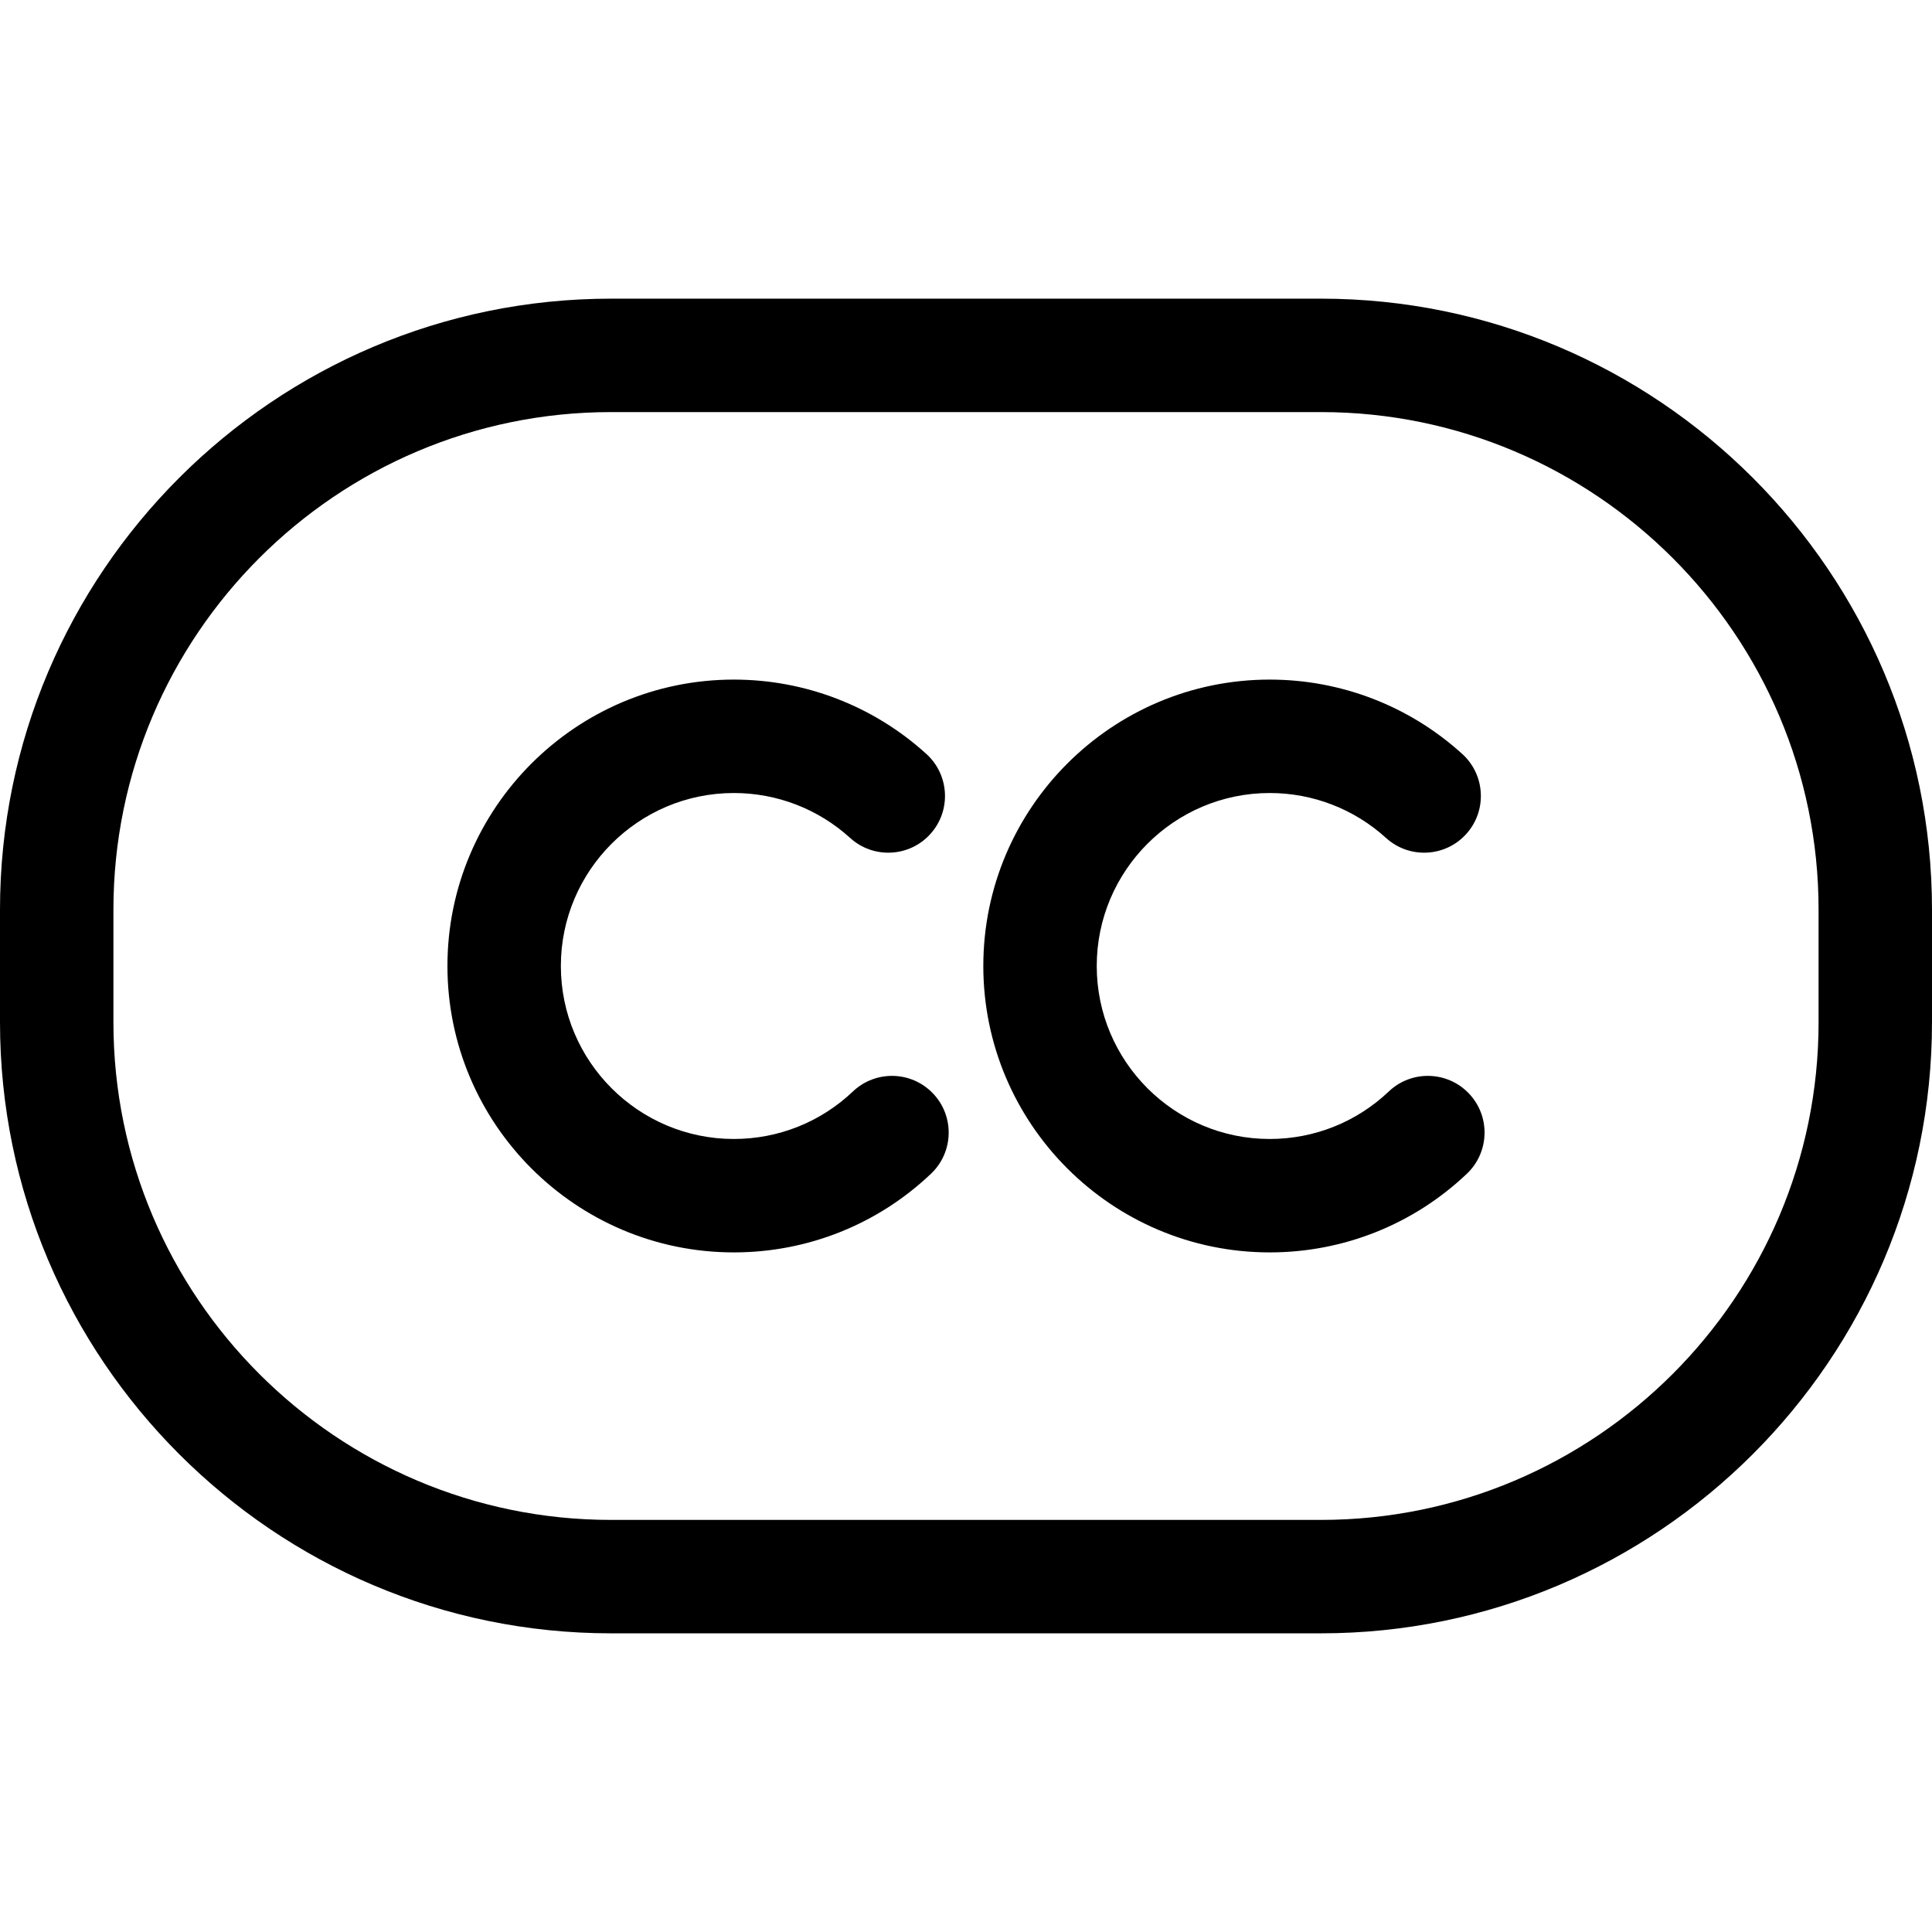
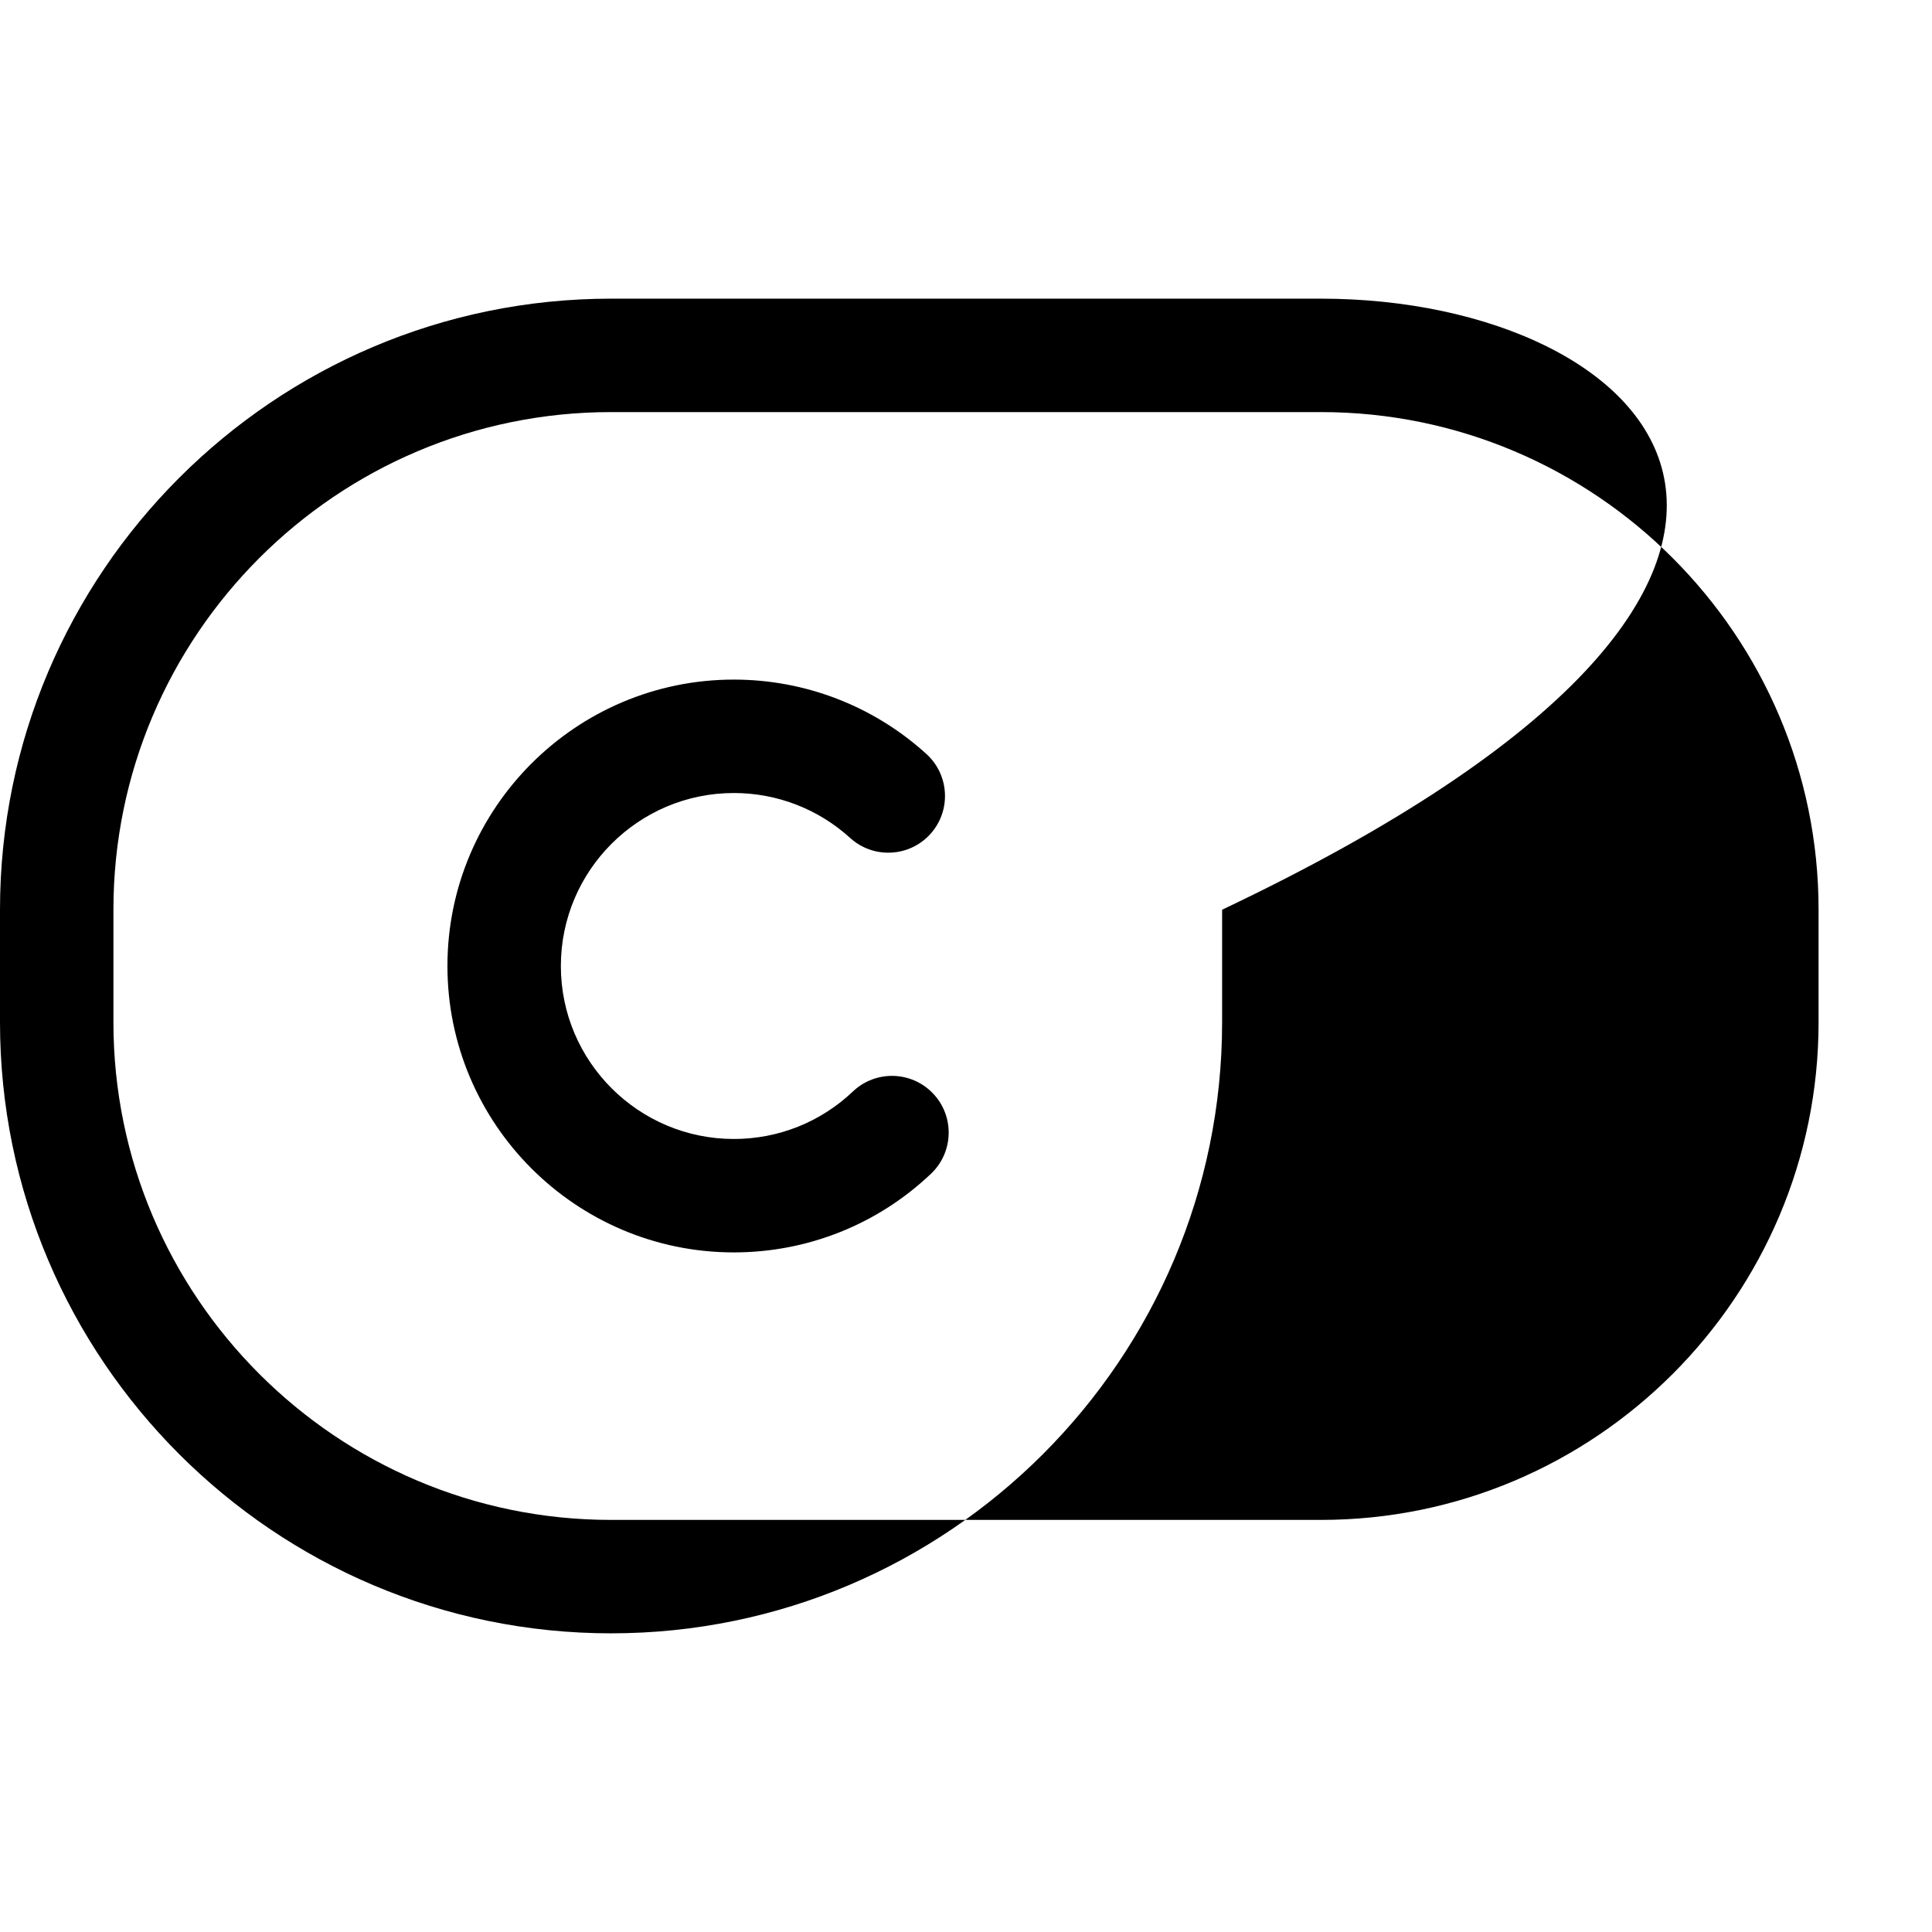
<svg xmlns="http://www.w3.org/2000/svg" version="1.1" id="Capa_1" x="0px" y="0px" viewBox="0 0 306.6 306.6" style="enable-background:new 0 0 306.6 306.6;" xml:space="preserve">
  <g>
    <path d="M135.355,173.211c-5.12,4.862-11.831,7.54-18.897,7.54c-15.137,0-27.451-12.314-27.451-27.451s12.314-27.451,27.451-27.451   c6.844,0,13.397,2.532,18.455,7.13c3.679,3.343,9.369,3.072,12.714-0.606c3.343-3.678,3.071-9.37-0.606-12.714   c-8.378-7.615-19.232-11.81-30.563-11.81c-25.062,0-45.451,20.39-45.451,45.451s20.39,45.451,45.451,45.451   c11.699,0,22.813-4.435,31.292-12.487c3.604-3.423,3.752-9.119,0.329-12.724C144.655,169.936,138.959,169.789,135.355,173.211z" />
-     <path d="M220.396,173.211c-5.121,4.862-11.832,7.54-18.897,7.54c-15.137,0-27.451-12.314-27.451-27.451   s12.314-27.451,27.451-27.451c6.843,0,13.396,2.532,18.455,7.13c3.68,3.345,9.37,3.071,12.714-0.606   c3.343-3.679,3.071-9.371-0.606-12.714c-8.379-7.615-19.233-11.81-30.563-11.81c-25.062,0-45.451,20.39-45.451,45.451   s20.39,45.451,45.451,45.451c11.698,0,22.812-4.435,31.292-12.487c3.604-3.422,3.752-9.119,0.329-12.724   C229.695,169.937,224,169.788,220.396,173.211z" />
-     <path d="M209.628,47.396H96.972C43.501,47.396,0,90.897,0,144.368v17.863c0,53.471,43.501,96.972,96.972,96.972h112.656   c53.471,0,96.972-43.501,96.972-96.972v-17.863C306.6,90.897,263.099,47.396,209.628,47.396z M288.6,162.231   c0,43.545-35.427,78.972-78.972,78.972H96.972C53.427,241.203,18,205.776,18,162.231v-17.863c0-43.545,35.427-78.972,78.972-78.972   h112.656c43.545,0,78.972,35.427,78.972,78.972V162.231z" />
+     <path d="M209.628,47.396H96.972C43.501,47.396,0,90.897,0,144.368v17.863c0,53.471,43.501,96.972,96.972,96.972c53.471,0,96.972-43.501,96.972-96.972v-17.863C306.6,90.897,263.099,47.396,209.628,47.396z M288.6,162.231   c0,43.545-35.427,78.972-78.972,78.972H96.972C53.427,241.203,18,205.776,18,162.231v-17.863c0-43.545,35.427-78.972,78.972-78.972   h112.656c43.545,0,78.972,35.427,78.972,78.972V162.231z" />
  </g>
  <g>
</g>
  <g>
</g>
  <g>
</g>
  <g>
</g>
  <g>
</g>
  <g>
</g>
  <g>
</g>
  <g>
</g>
  <g>
</g>
  <g>
</g>
  <g>
</g>
  <g>
</g>
  <g>
</g>
  <g>
</g>
  <g>
</g>
</svg>